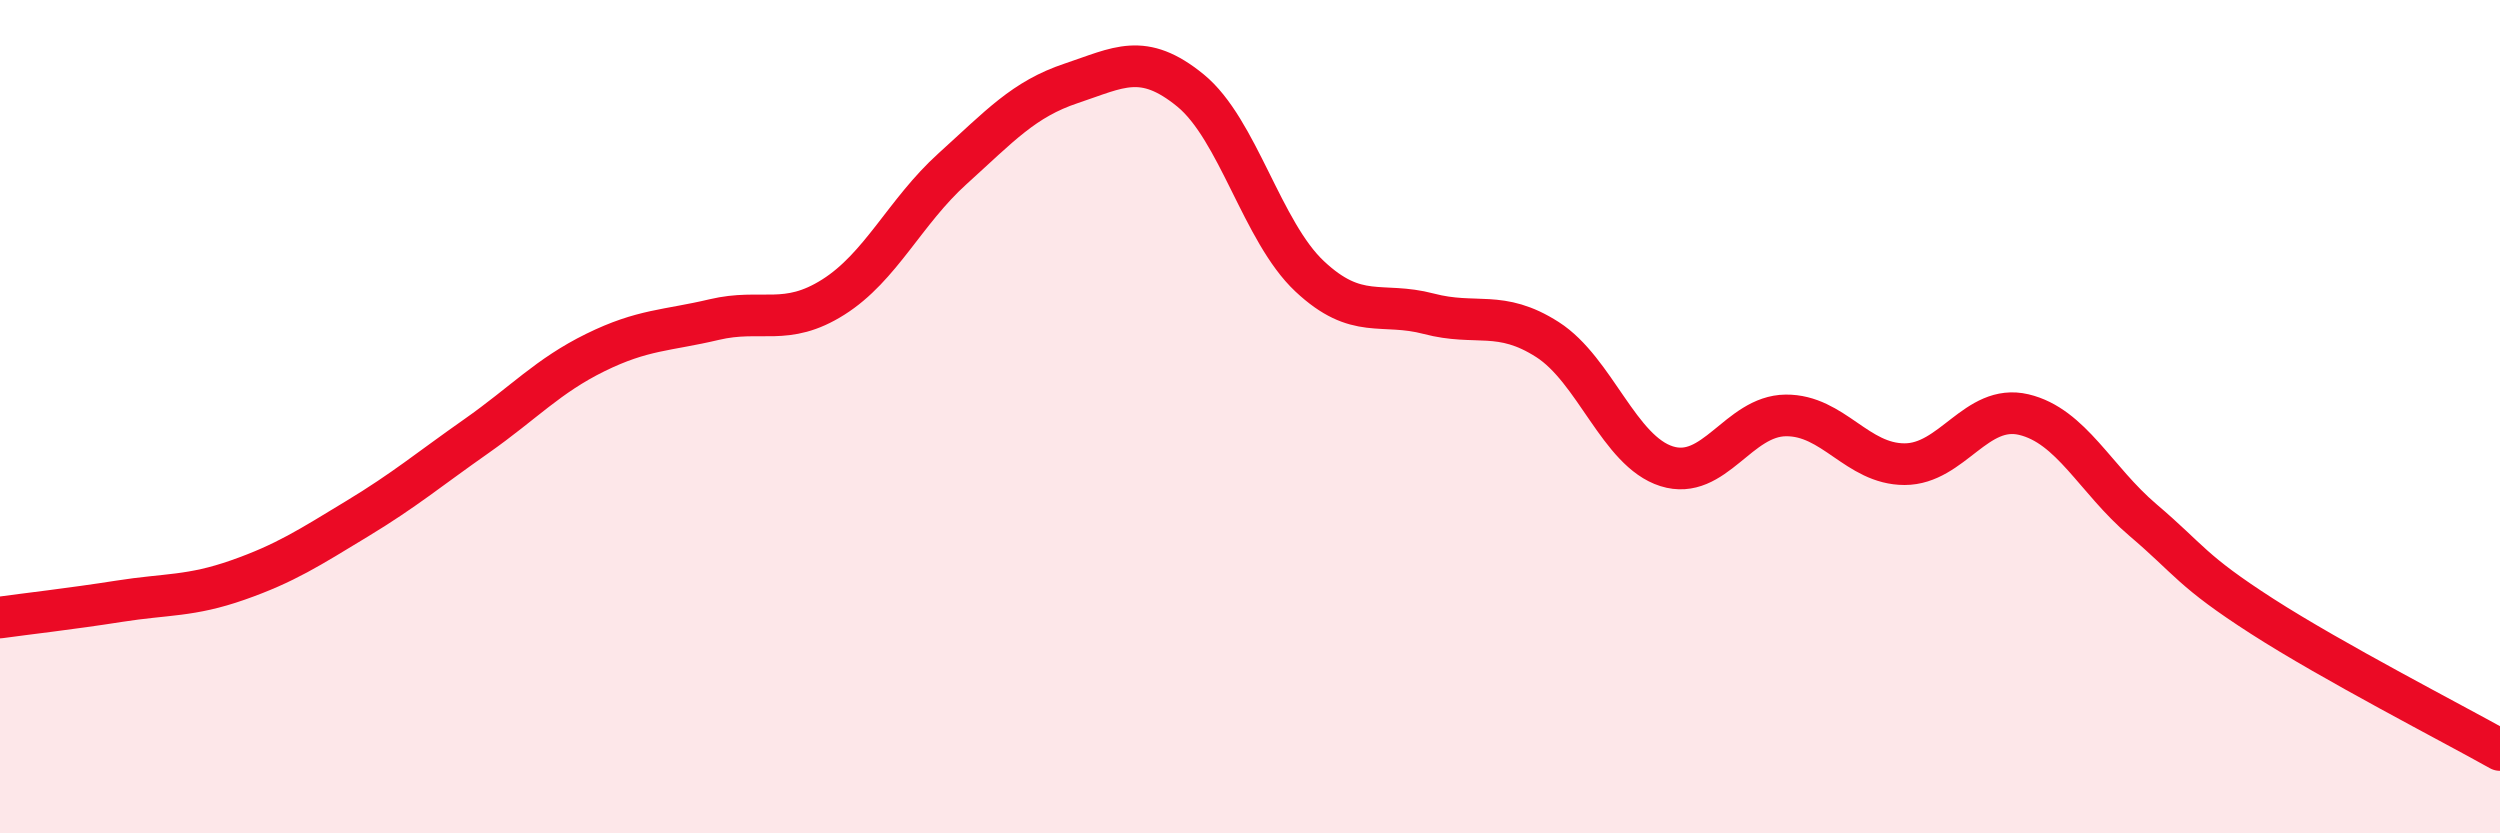
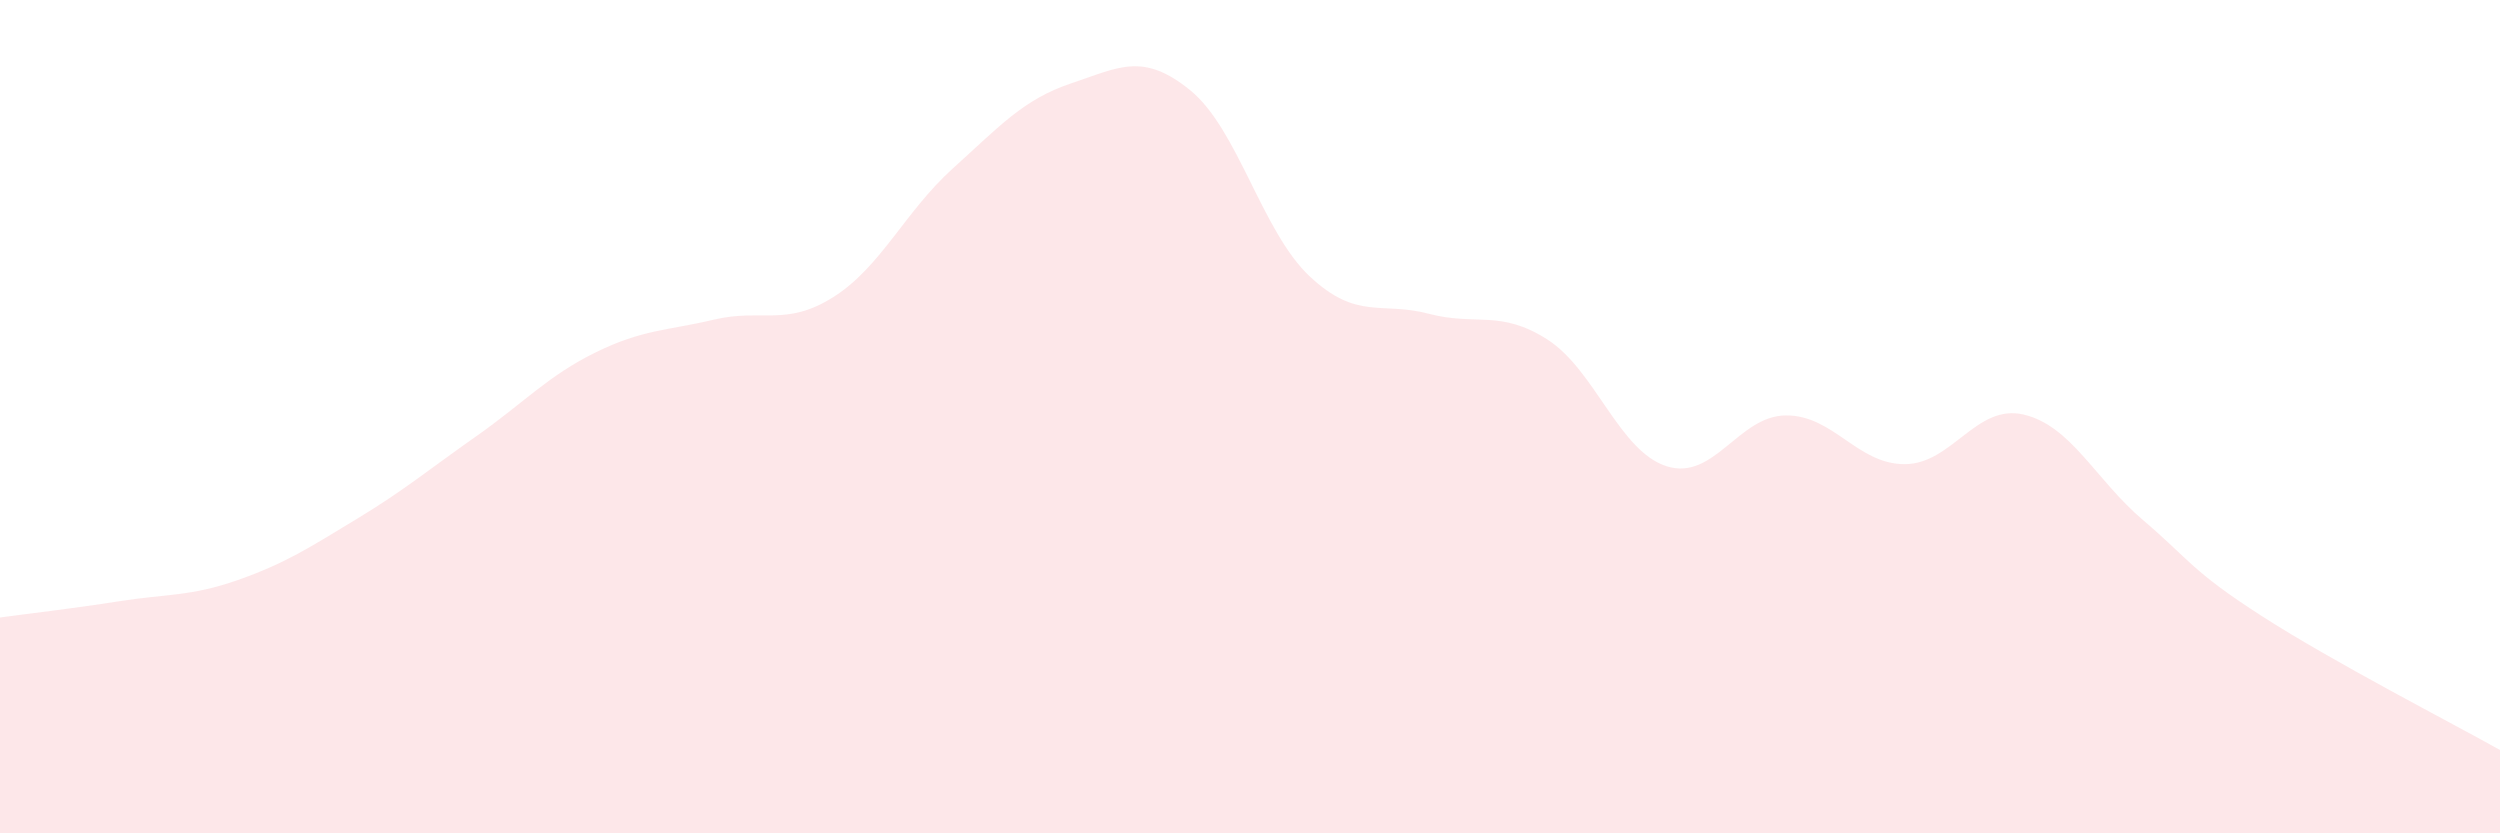
<svg xmlns="http://www.w3.org/2000/svg" width="60" height="20" viewBox="0 0 60 20">
  <path d="M 0,14.82 C 0.57,14.74 1.72,14.61 2.86,14.43 C 4,14.25 4.57,14.32 5.71,13.92 C 6.85,13.52 7.43,13.14 8.57,12.45 C 9.71,11.76 10.29,11.27 11.43,10.47 C 12.57,9.67 13.15,9.02 14.29,8.46 C 15.43,7.9 16,7.94 17.14,7.67 C 18.28,7.4 18.86,7.85 20,7.13 C 21.14,6.41 21.72,5.08 22.86,4.05 C 24,3.02 24.57,2.38 25.71,2 C 26.85,1.62 27.43,1.24 28.57,2.17 C 29.71,3.1 30.29,5.56 31.43,6.63 C 32.57,7.7 33.15,7.23 34.29,7.53 C 35.43,7.83 36,7.42 37.14,8.15 C 38.28,8.88 38.86,10.83 40,11.19 C 41.14,11.55 41.72,9.98 42.86,9.97 C 44,9.96 44.57,11.14 45.71,11.14 C 46.85,11.14 47.43,9.68 48.57,9.95 C 49.71,10.22 50.29,11.51 51.43,12.48 C 52.57,13.45 52.58,13.69 54.29,14.79 C 56,15.89 58.86,17.36 60,18L60 20L0 20Z" fill="#EB0A25" opacity="0.1" stroke-linecap="round" stroke-linejoin="round" />
-   <path d="M 0,14.82 C 0.57,14.74 1.72,14.61 2.86,14.43 C 4,14.25 4.57,14.32 5.71,13.92 C 6.85,13.52 7.43,13.14 8.57,12.45 C 9.71,11.76 10.29,11.27 11.43,10.47 C 12.57,9.67 13.15,9.02 14.29,8.46 C 15.43,7.9 16,7.94 17.14,7.67 C 18.28,7.4 18.86,7.85 20,7.13 C 21.14,6.41 21.72,5.08 22.86,4.05 C 24,3.02 24.57,2.38 25.71,2 C 26.85,1.62 27.43,1.24 28.57,2.17 C 29.71,3.1 30.29,5.56 31.43,6.63 C 32.57,7.7 33.15,7.23 34.29,7.53 C 35.43,7.83 36,7.42 37.14,8.15 C 38.28,8.88 38.86,10.83 40,11.19 C 41.14,11.55 41.72,9.98 42.86,9.97 C 44,9.96 44.57,11.14 45.71,11.14 C 46.85,11.14 47.43,9.68 48.57,9.95 C 49.71,10.22 50.29,11.51 51.43,12.48 C 52.57,13.45 52.58,13.69 54.29,14.79 C 56,15.89 58.86,17.36 60,18" stroke="#EB0A25" stroke-width="1" fill="none" stroke-linecap="round" stroke-linejoin="round" />
</svg>